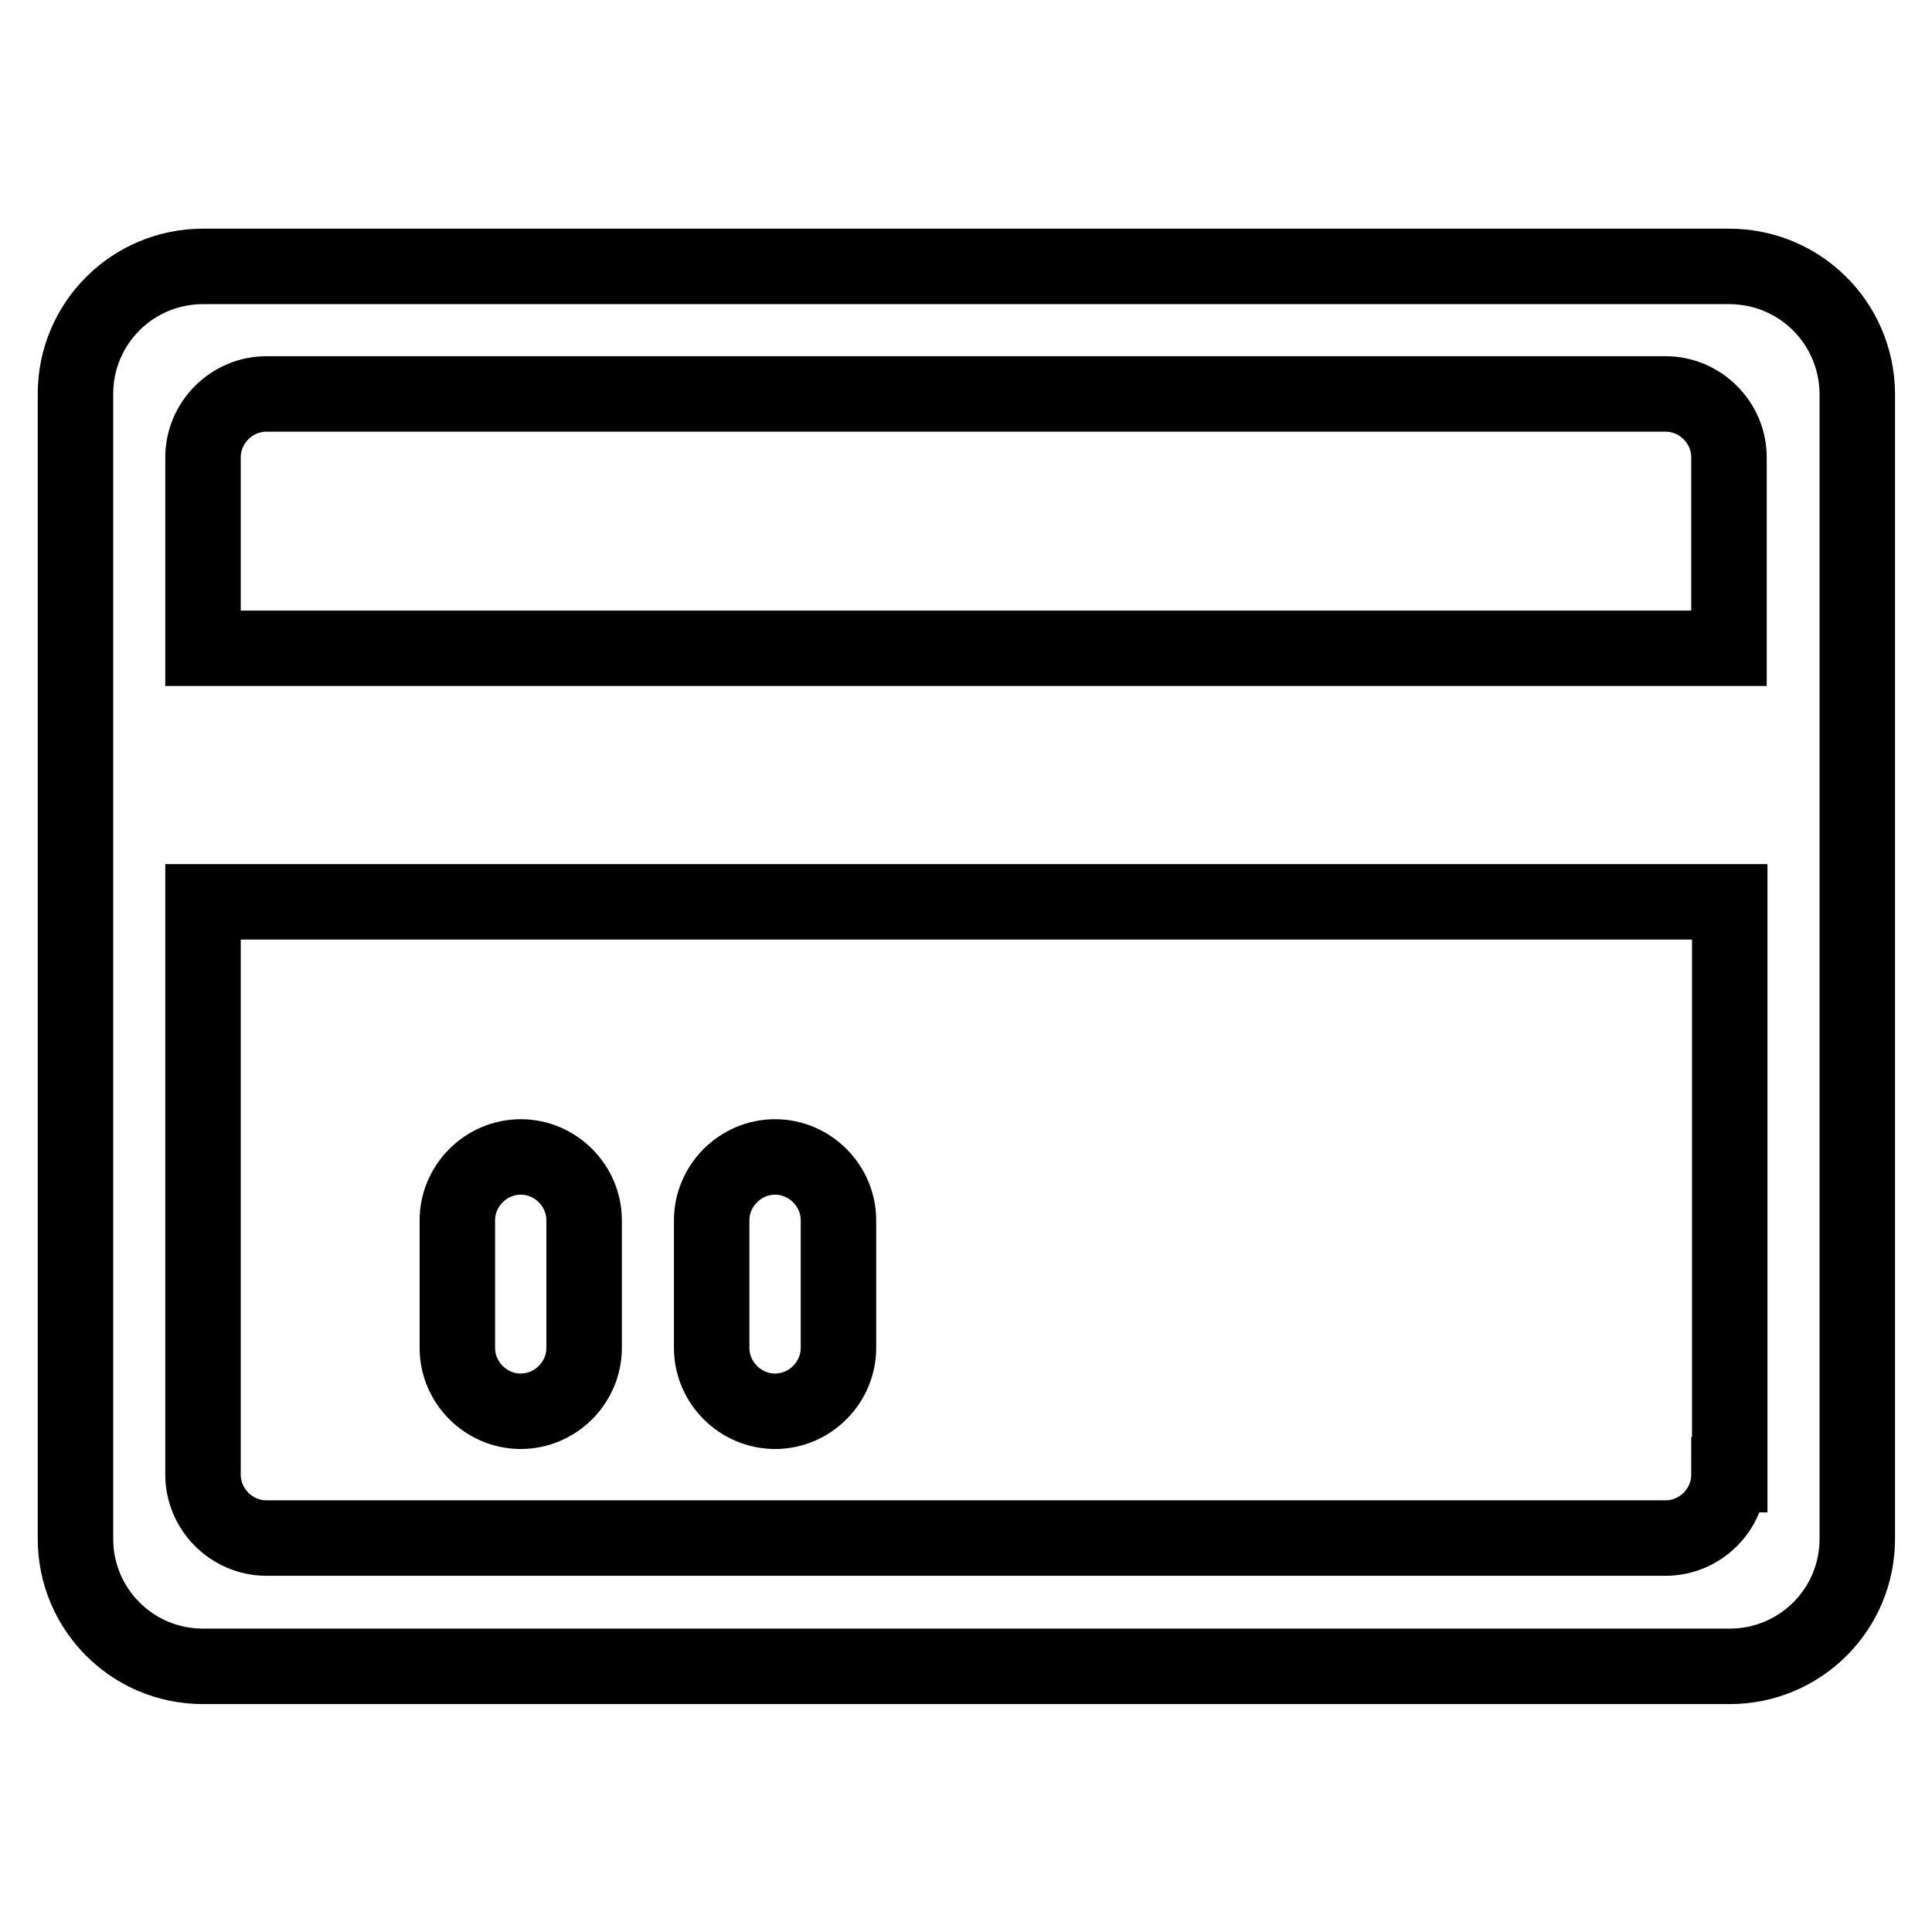
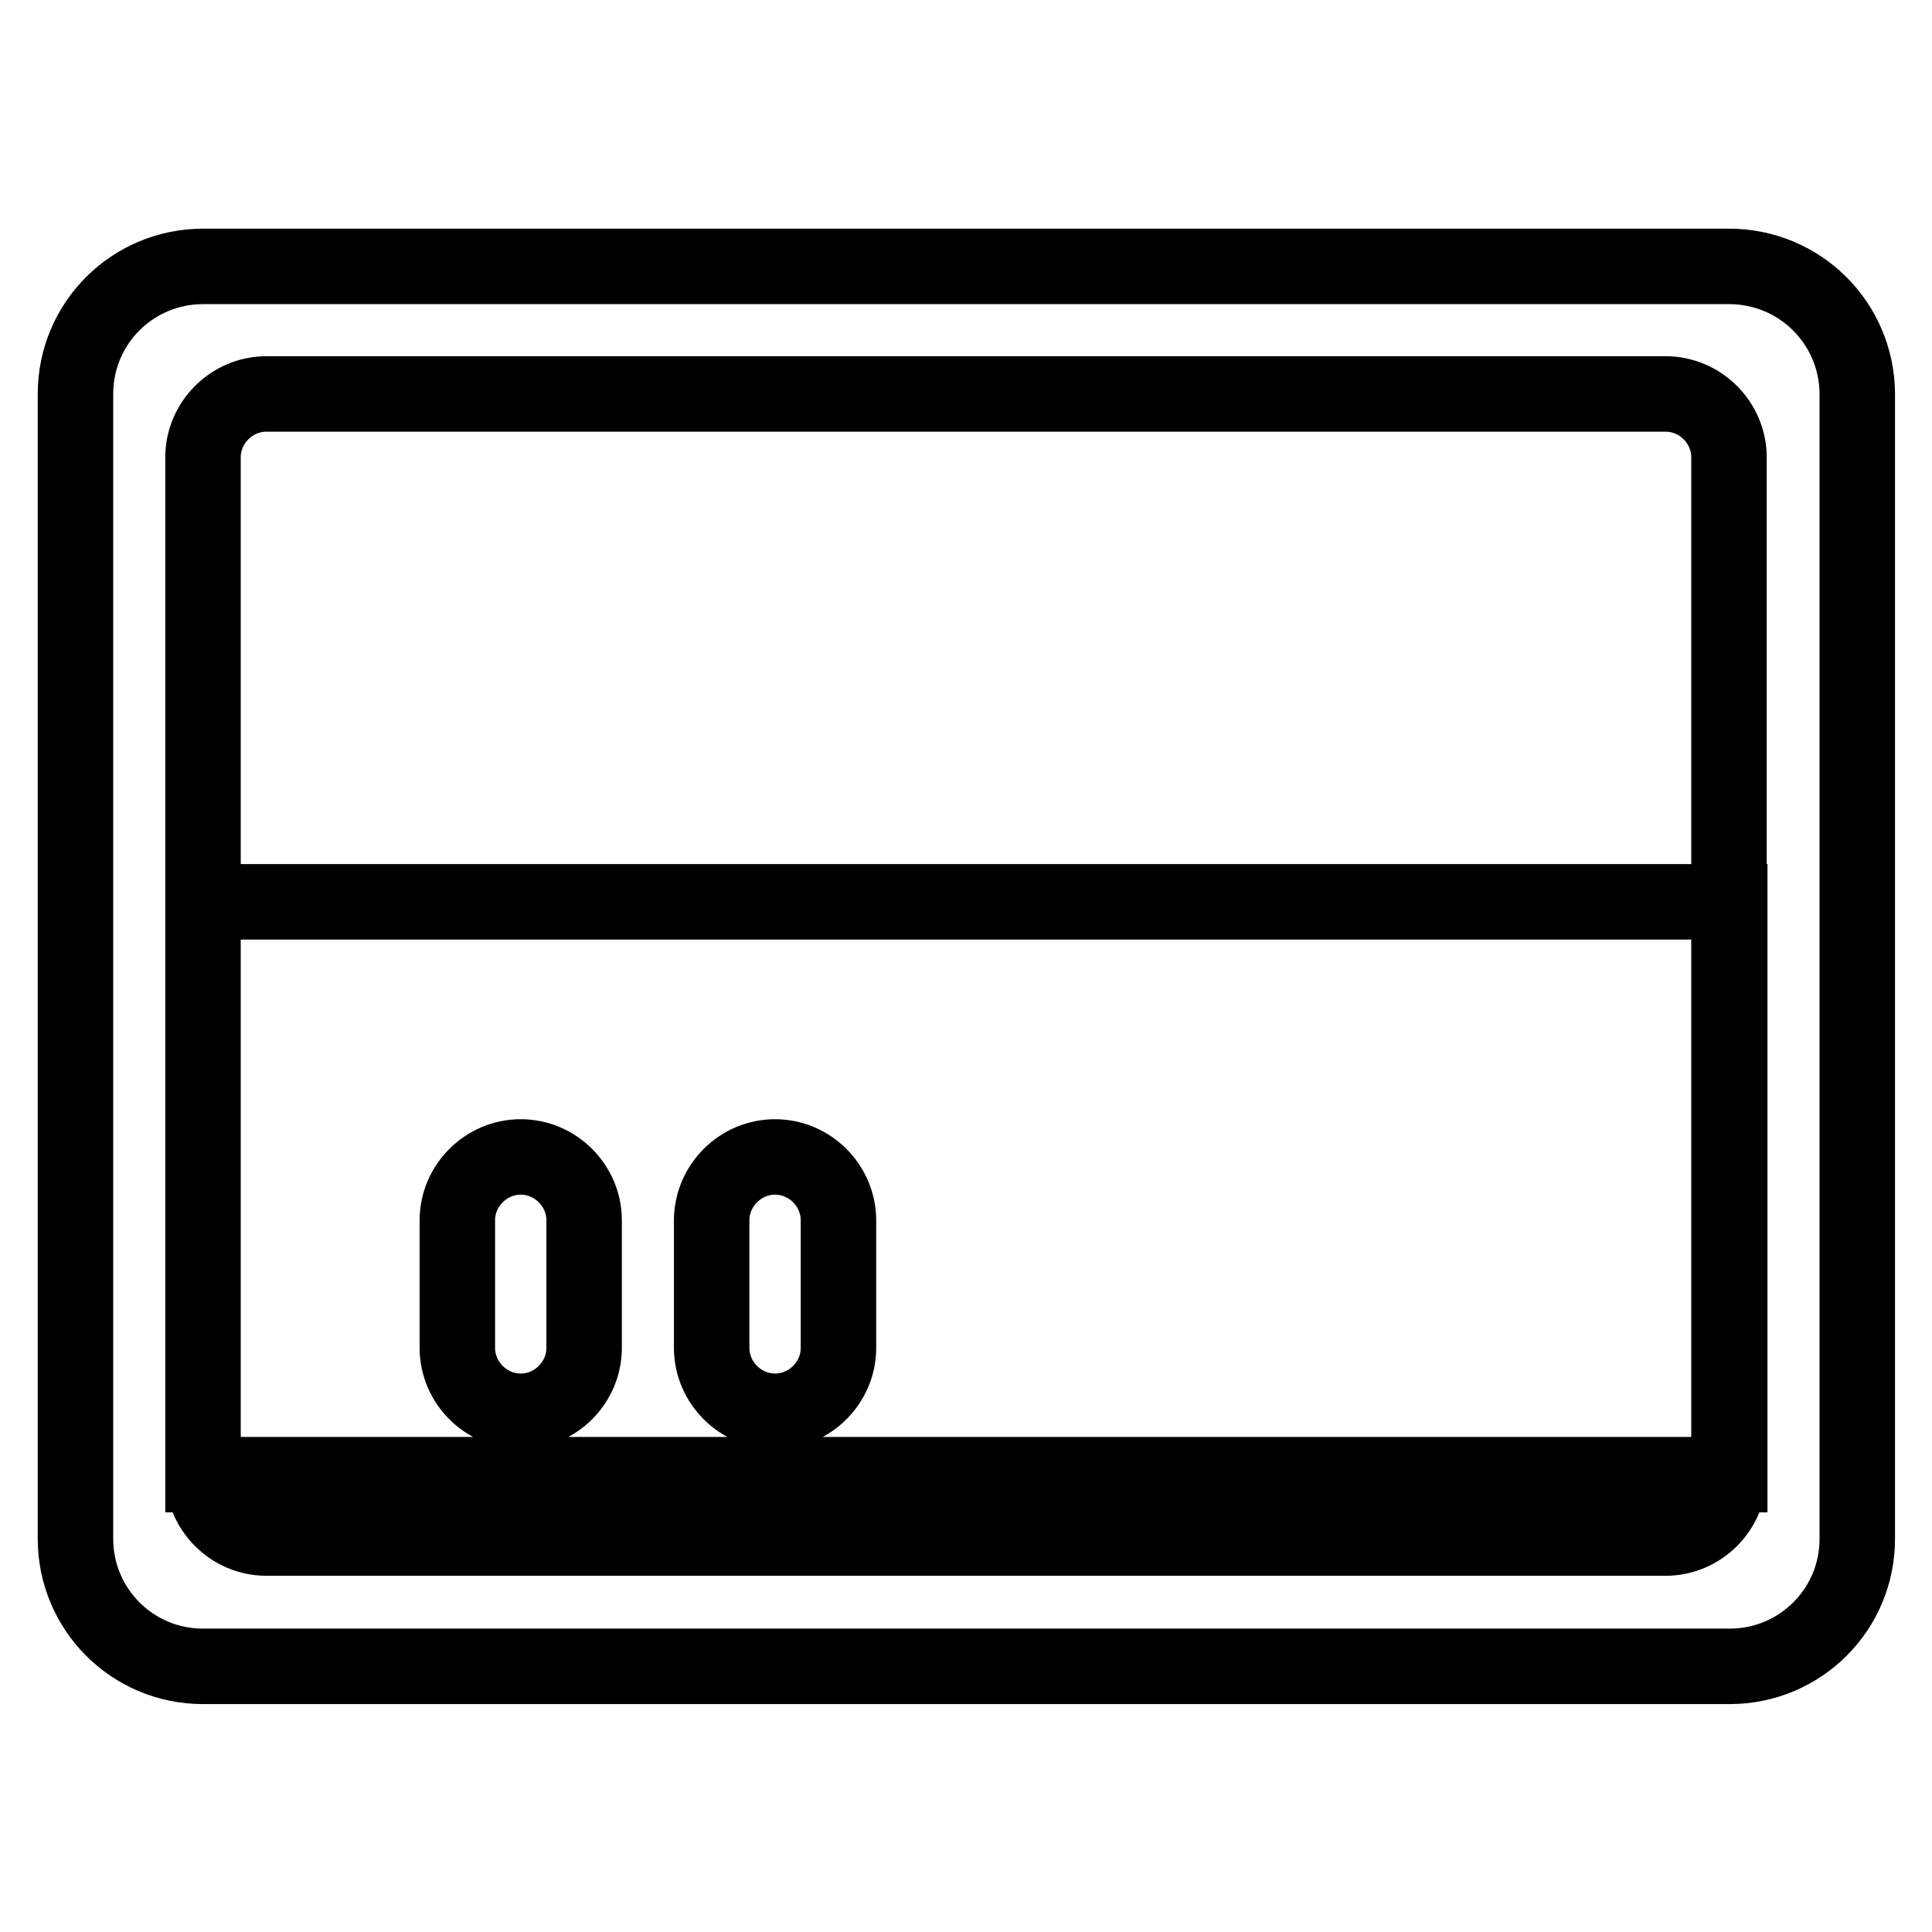
<svg xmlns="http://www.w3.org/2000/svg" version="1.1" x="0px" y="0px" viewBox="0 0 256 256" enable-background="new 0 0 256 256" xml:space="preserve">
  <g>
    <g>
-       <path stroke-width="10" fill-opacity="0" stroke="#000000" d="M229.1,35.3H26.9c-9.3,0-16.9,7.5-16.9,16.9v151.7c0,9.3,7.5,16.9,16.9,16.9h202.3c9.3,0,16.9-7.5,16.9-16.9V52.1C246,42.8,238.5,35.3,229.1,35.3z M229.1,195.4c0,4.6-3.8,8.4-8.4,8.4H35.3c-4.6,0-8.4-3.8-8.4-8.4v-75.9h202.3V195.4z M229.1,85.9H26.9V60.6c0-4.6,3.8-8.4,8.4-8.4h185.4c4.6,0,8.4,3.8,8.4,8.4V85.9z M102.7,187c4.6,0,8.4-3.8,8.4-8.4v-16.9c0-4.6-3.8-8.4-8.4-8.4s-8.4,3.8-8.4,8.4v16.9C94.3,183.2,98.1,187,102.7,187z M69,187c4.6,0,8.4-3.8,8.4-8.4v-16.9c0-4.6-3.8-8.4-8.4-8.4s-8.4,3.8-8.4,8.4v16.9C60.6,183.2,64.4,187,69,187z" />
+       <path stroke-width="10" fill-opacity="0" stroke="#000000" d="M229.1,35.3H26.9c-9.3,0-16.9,7.5-16.9,16.9v151.7c0,9.3,7.5,16.9,16.9,16.9h202.3c9.3,0,16.9-7.5,16.9-16.9V52.1C246,42.8,238.5,35.3,229.1,35.3z M229.1,195.4c0,4.6-3.8,8.4-8.4,8.4H35.3c-4.6,0-8.4-3.8-8.4-8.4v-75.9h202.3V195.4z H26.9V60.6c0-4.6,3.8-8.4,8.4-8.4h185.4c4.6,0,8.4,3.8,8.4,8.4V85.9z M102.7,187c4.6,0,8.4-3.8,8.4-8.4v-16.9c0-4.6-3.8-8.4-8.4-8.4s-8.4,3.8-8.4,8.4v16.9C94.3,183.2,98.1,187,102.7,187z M69,187c4.6,0,8.4-3.8,8.4-8.4v-16.9c0-4.6-3.8-8.4-8.4-8.4s-8.4,3.8-8.4,8.4v16.9C60.6,183.2,64.4,187,69,187z" />
    </g>
  </g>
</svg>